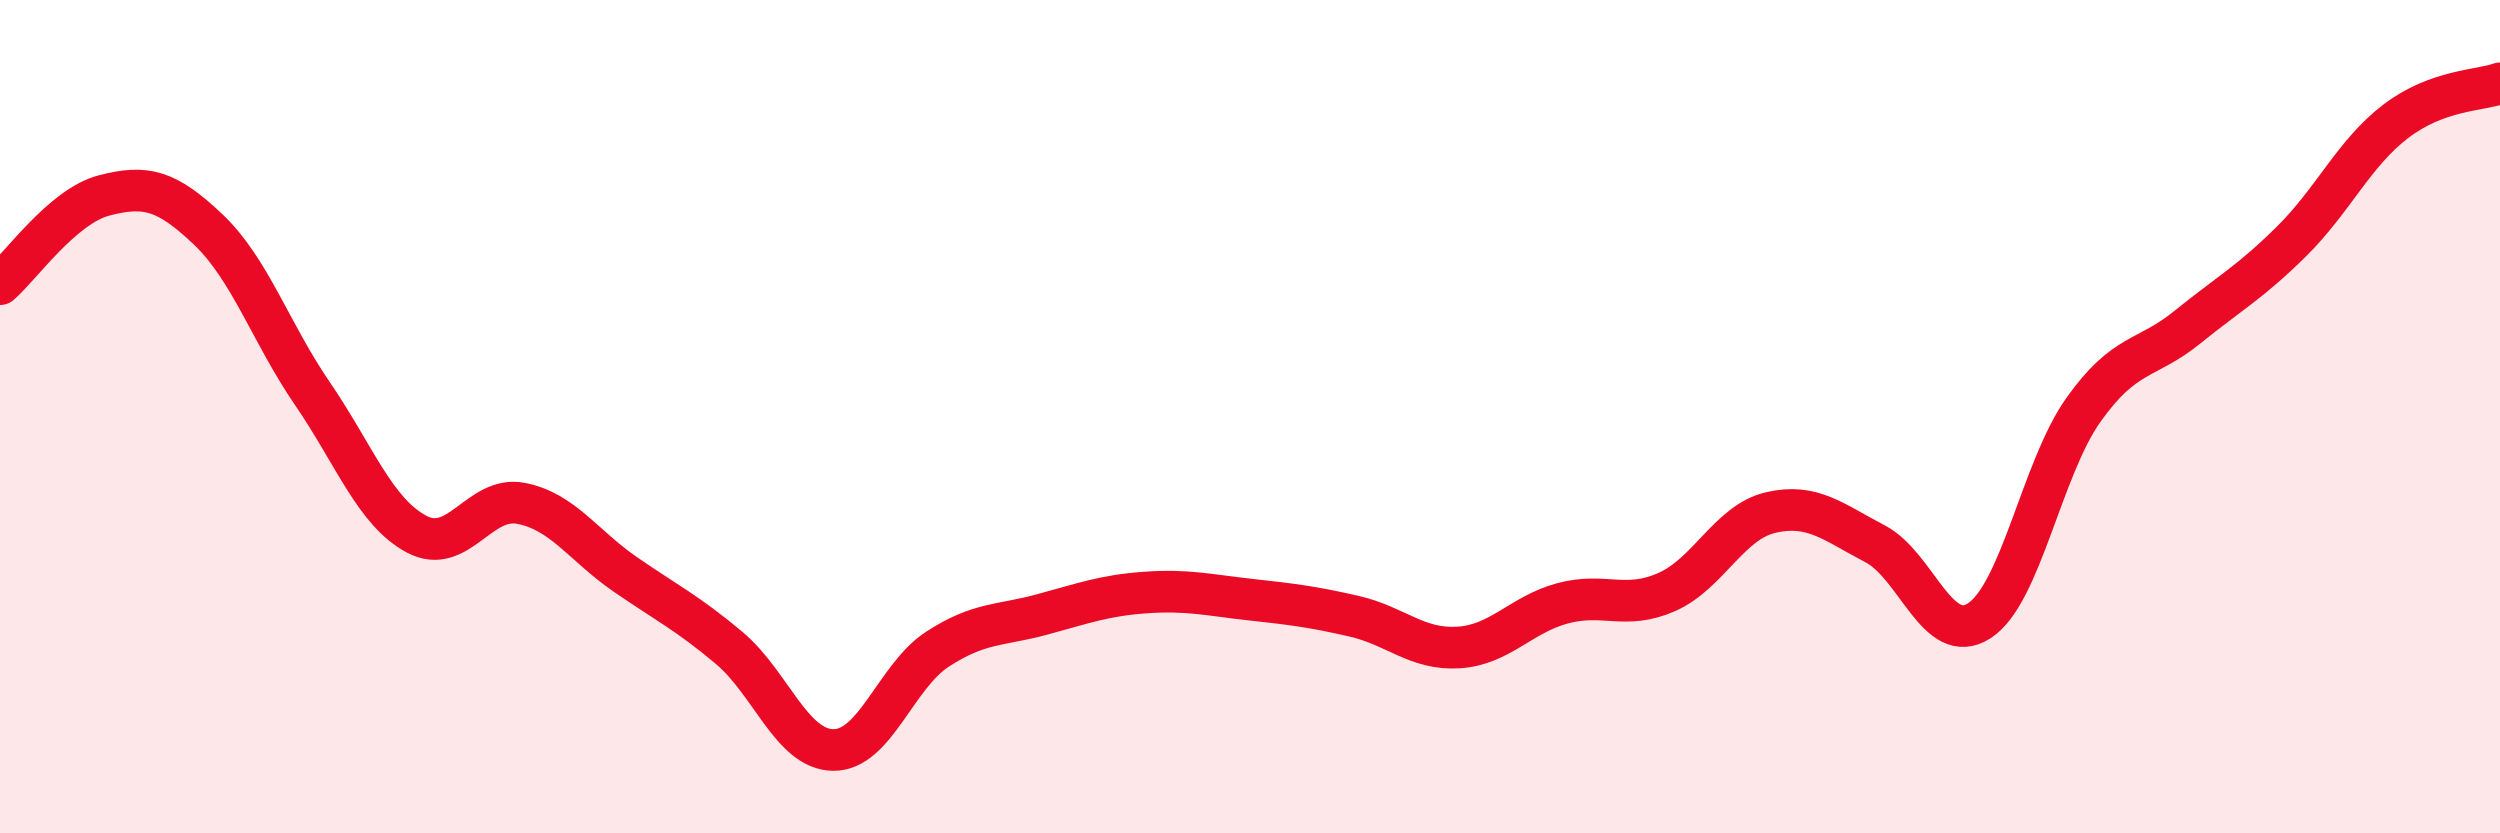
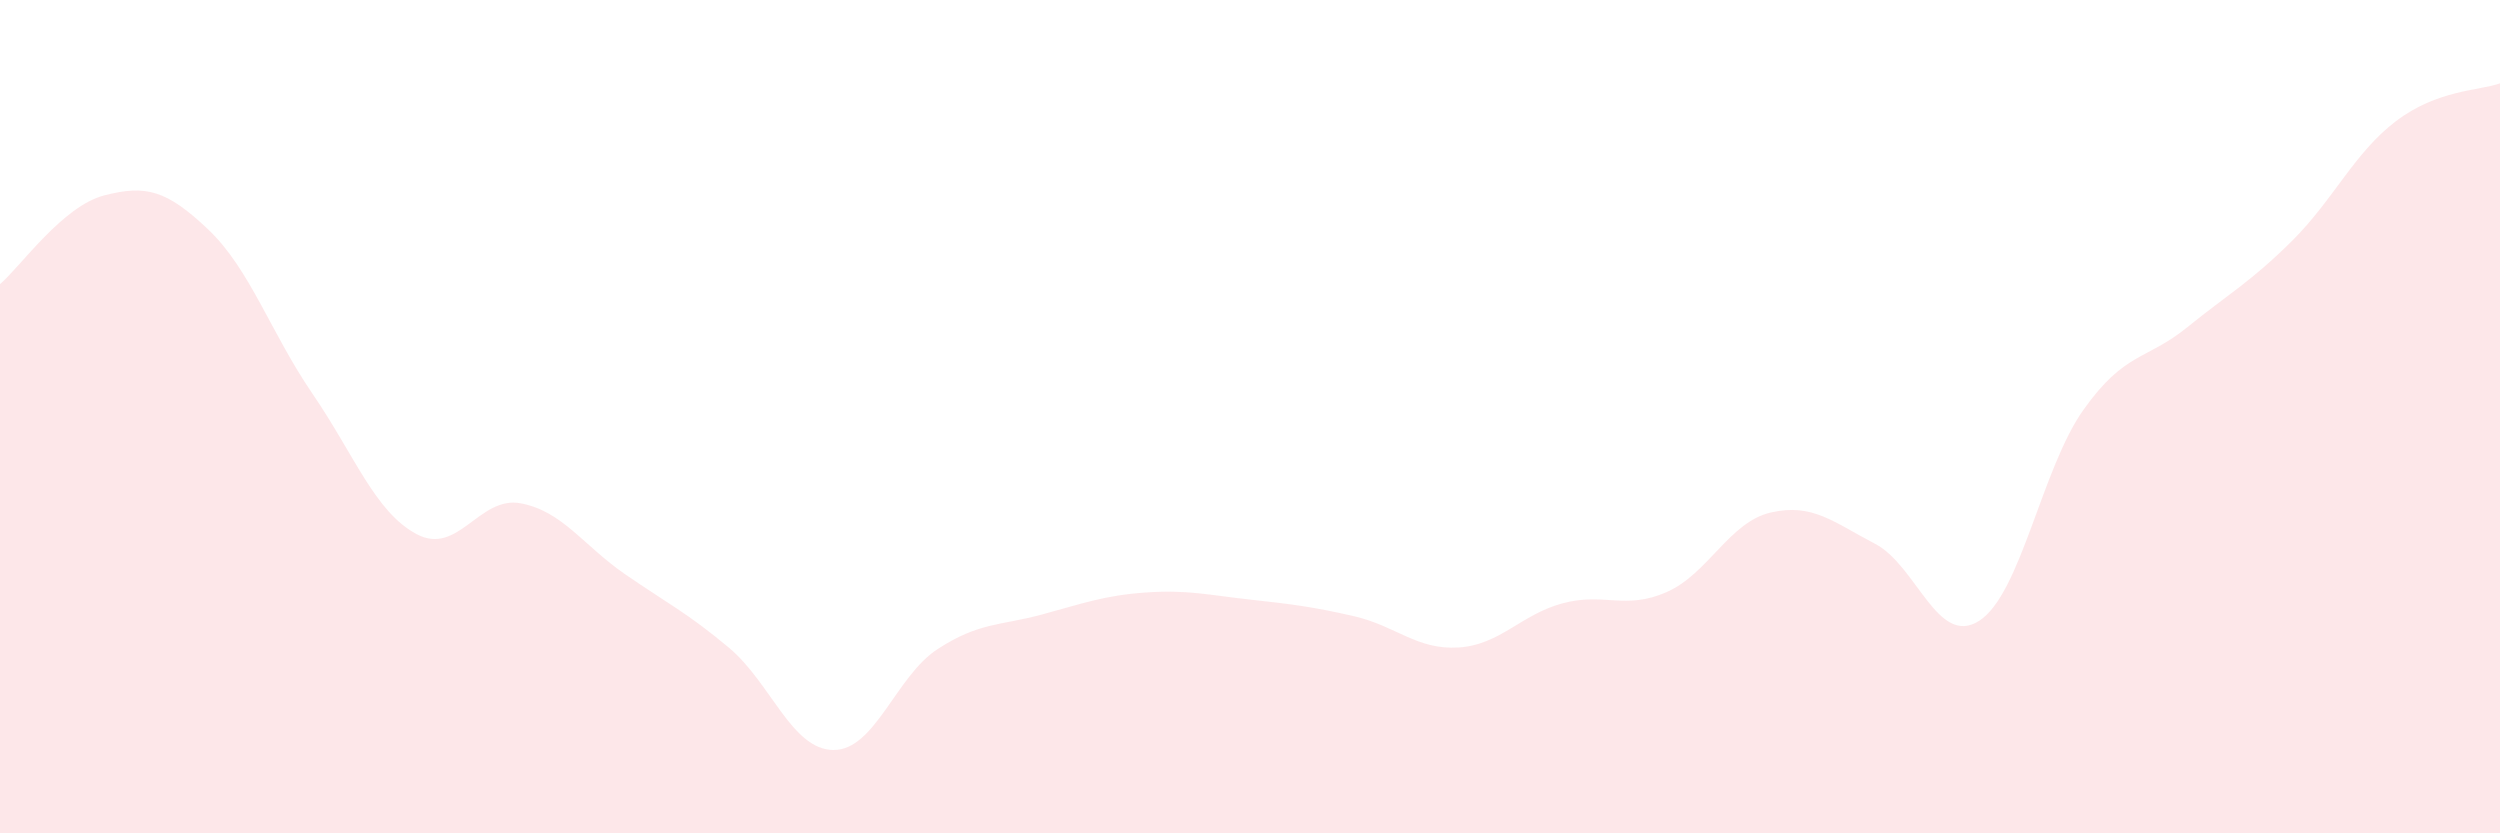
<svg xmlns="http://www.w3.org/2000/svg" width="60" height="20" viewBox="0 0 60 20">
  <path d="M 0,6.82 C 0.5,6.39 1.5,4.95 2.5,4.69 C 3.5,4.43 4,4.56 5,5.51 C 6,6.46 6.5,7.99 7.5,9.45 C 8.5,10.91 9,12.29 10,12.82 C 11,13.35 11.5,11.89 12.5,12.08 C 13.5,12.27 14,13.09 15,13.78 C 16,14.47 16.5,14.71 17.5,15.55 C 18.5,16.39 19,17.99 20,18 C 21,18.01 21.5,16.23 22.5,15.58 C 23.5,14.93 24,15.02 25,14.75 C 26,14.48 26.5,14.29 27.5,14.22 C 28.5,14.15 29,14.28 30,14.39 C 31,14.5 31.5,14.56 32.5,14.79 C 33.5,15.02 34,15.6 35,15.54 C 36,15.48 36.5,14.75 37.5,14.48 C 38.5,14.21 39,14.65 40,14.21 C 41,13.77 41.5,12.53 42.5,12.3 C 43.5,12.07 44,12.53 45,13.05 C 46,13.57 46.5,15.54 47.5,14.9 C 48.5,14.26 49,11.25 50,9.84 C 51,8.43 51.5,8.66 52.5,7.85 C 53.5,7.04 54,6.78 55,5.79 C 56,4.8 56.5,3.67 57.5,2.91 C 58.5,2.15 59.5,2.18 60,2L60 20L0 20Z" fill="#EB0A25" opacity="0.1" stroke-linecap="round" stroke-linejoin="round" />
-   <path d="M 0,6.82 C 0.5,6.39 1.5,4.95 2.5,4.69 C 3.5,4.43 4,4.56 5,5.51 C 6,6.46 6.5,7.99 7.5,9.45 C 8.5,10.91 9,12.29 10,12.82 C 11,13.35 11.5,11.89 12.5,12.08 C 13.5,12.27 14,13.09 15,13.78 C 16,14.47 16.5,14.71 17.5,15.55 C 18.5,16.39 19,17.99 20,18 C 21,18.01 21.5,16.23 22.5,15.58 C 23.5,14.93 24,15.02 25,14.75 C 26,14.48 26.5,14.29 27.5,14.22 C 28.5,14.15 29,14.28 30,14.39 C 31,14.5 31.5,14.56 32.5,14.79 C 33.5,15.02 34,15.6 35,15.54 C 36,15.48 36.5,14.75 37.5,14.48 C 38.5,14.21 39,14.65 40,14.21 C 41,13.77 41.5,12.53 42.5,12.3 C 43.5,12.07 44,12.53 45,13.05 C 46,13.57 46.5,15.54 47.5,14.9 C 48.5,14.26 49,11.25 50,9.84 C 51,8.43 51.5,8.66 52.5,7.85 C 53.5,7.04 54,6.78 55,5.79 C 56,4.8 56.5,3.67 57.5,2.91 C 58.5,2.15 59.5,2.18 60,2" stroke="#EB0A25" stroke-width="1" fill="none" stroke-linecap="round" stroke-linejoin="round" />
</svg>